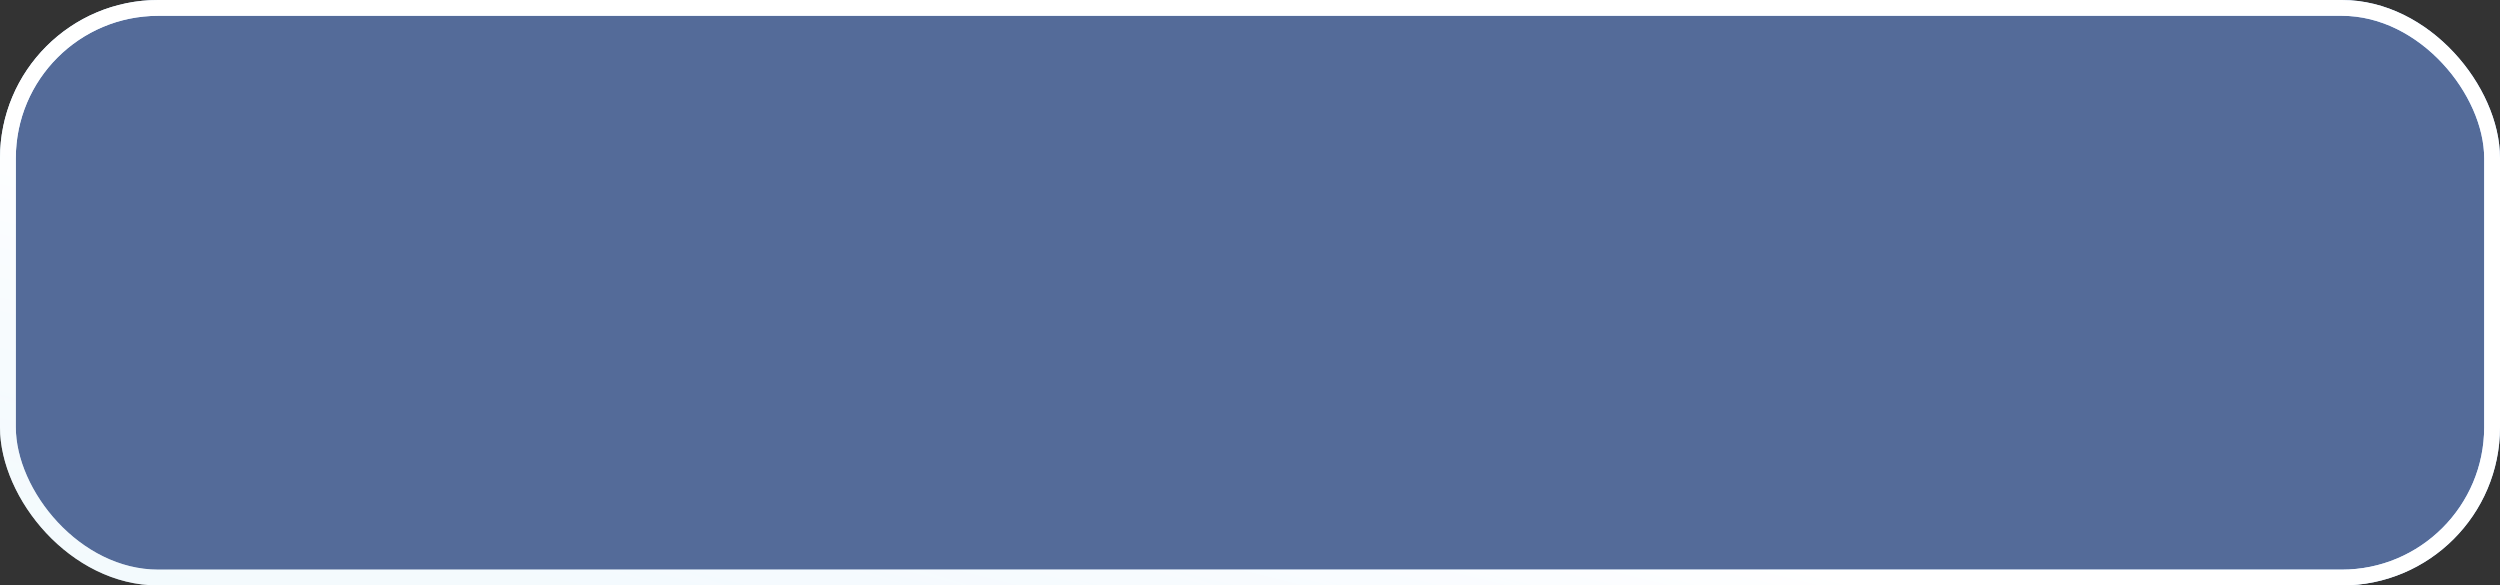
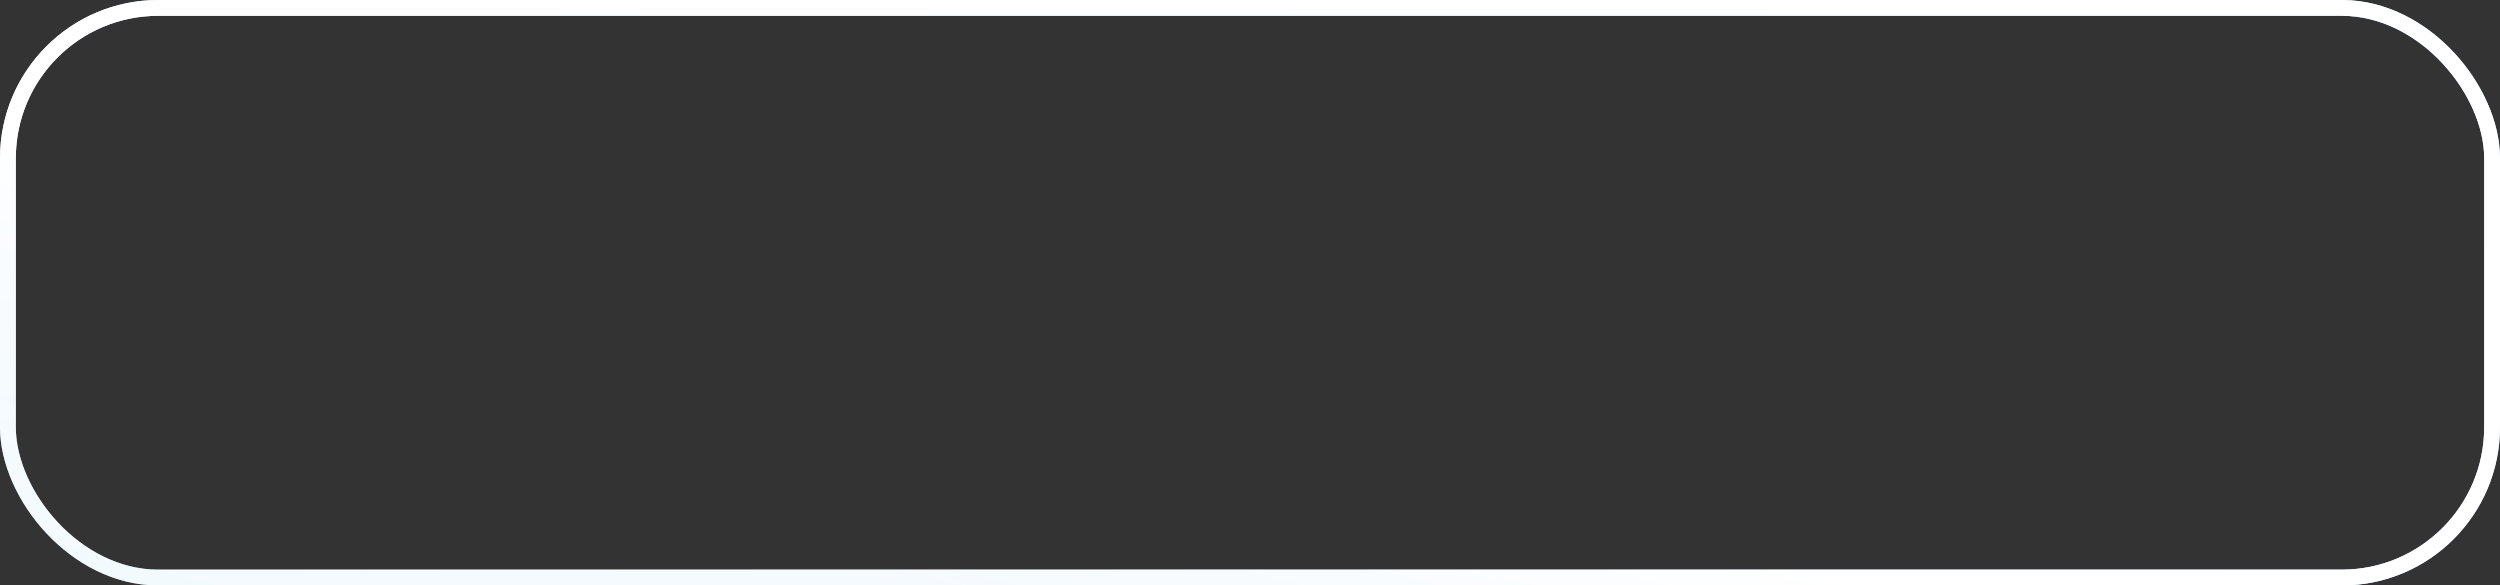
<svg xmlns="http://www.w3.org/2000/svg" width="158" height="37" viewBox="0 0 158 37" fill="none">
  <rect x="0" y="0" width="158" height="37" fill="#333333" stroke="none" />
-   <rect x="0.5" y="0.5" width="157" height="36" rx="9.5" fill="#76A5FF" fill-opacity="0.5" />
  <rect x="0.5" y="0.5" width="157" height="36" rx="9.5" stroke="url(#paint0_linear)" />
  <rect x="0.5" y="0.5" width="157" height="36" rx="9.5" stroke="url(#paint1_linear)" />
  <defs>
    <linearGradient id="paint0_linear" x1="169.491" y1="18.164" x2="150.478" y2="78.844" gradientUnits="userSpaceOnUse">
      <stop stop-color="#B0D1FF" />
      <stop offset="1" stop-color="#E7F5FB" />
    </linearGradient>
    <linearGradient id="paint1_linear" x1="57.455" y1="21.864" x2="44.932" y2="72.666" gradientUnits="userSpaceOnUse">
      <stop stop-color="white" />
      <stop offset="1" stop-color="white" stop-opacity="0" />
    </linearGradient>
  </defs>
</svg>